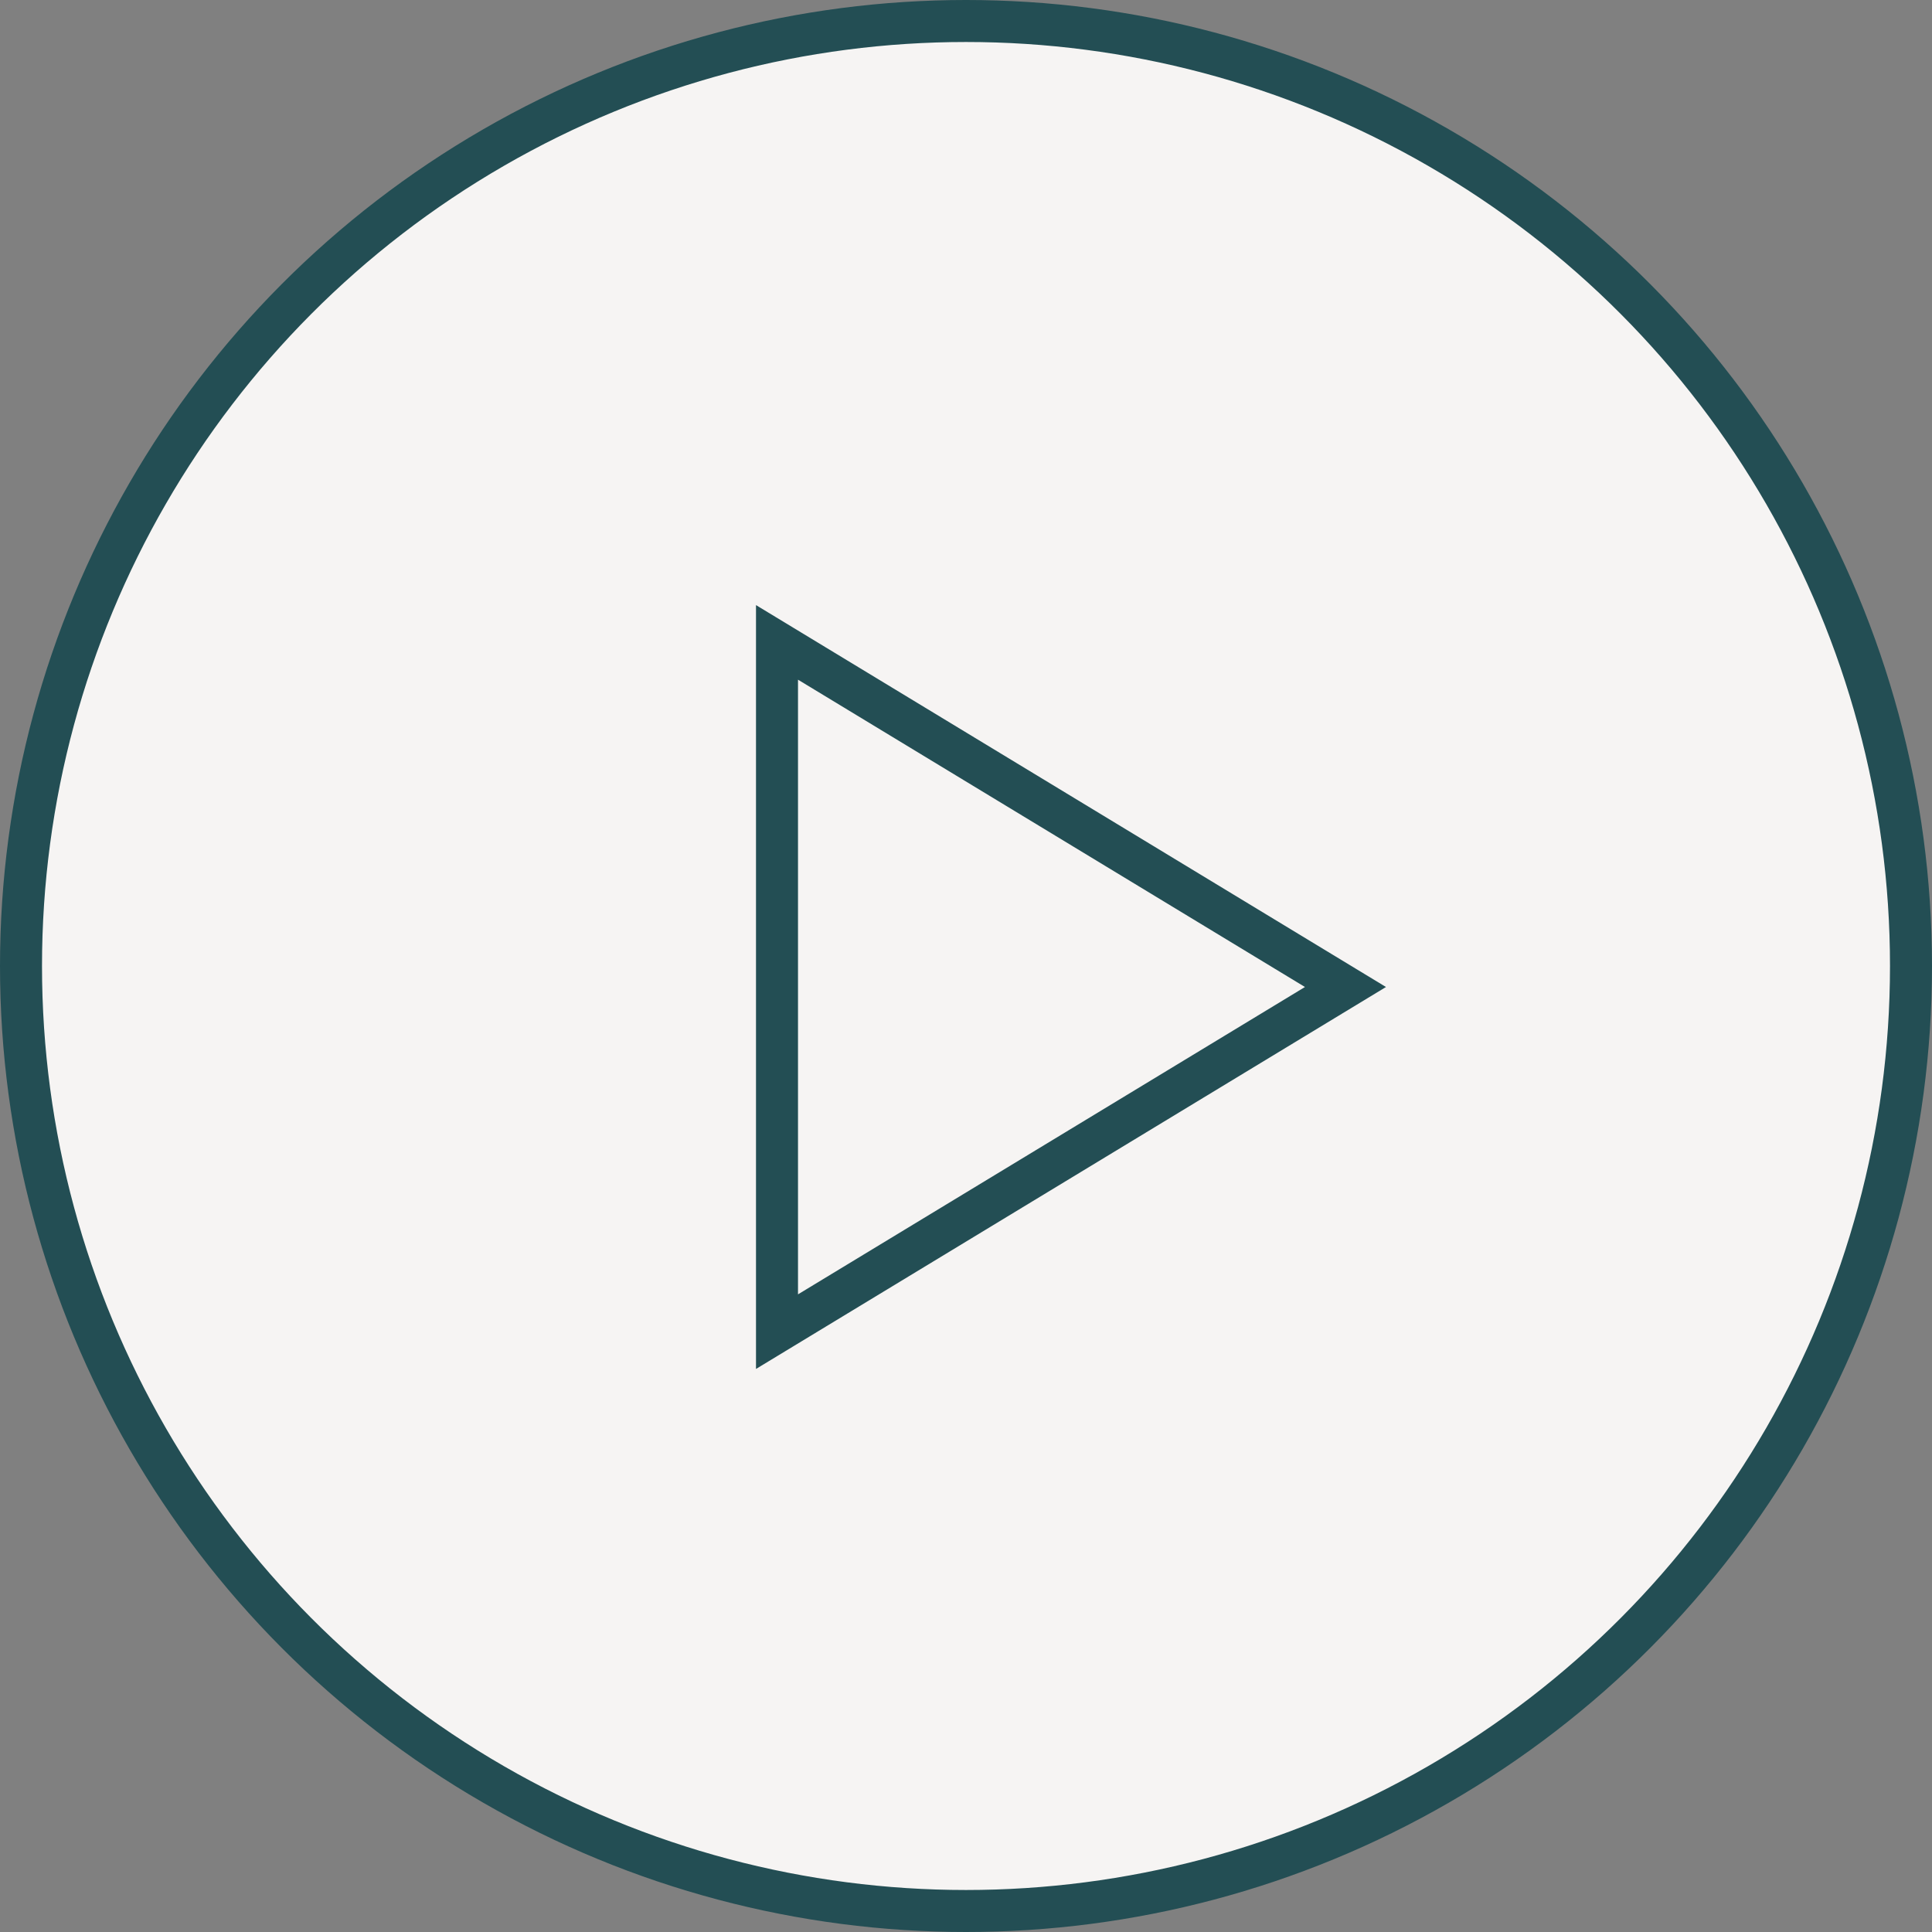
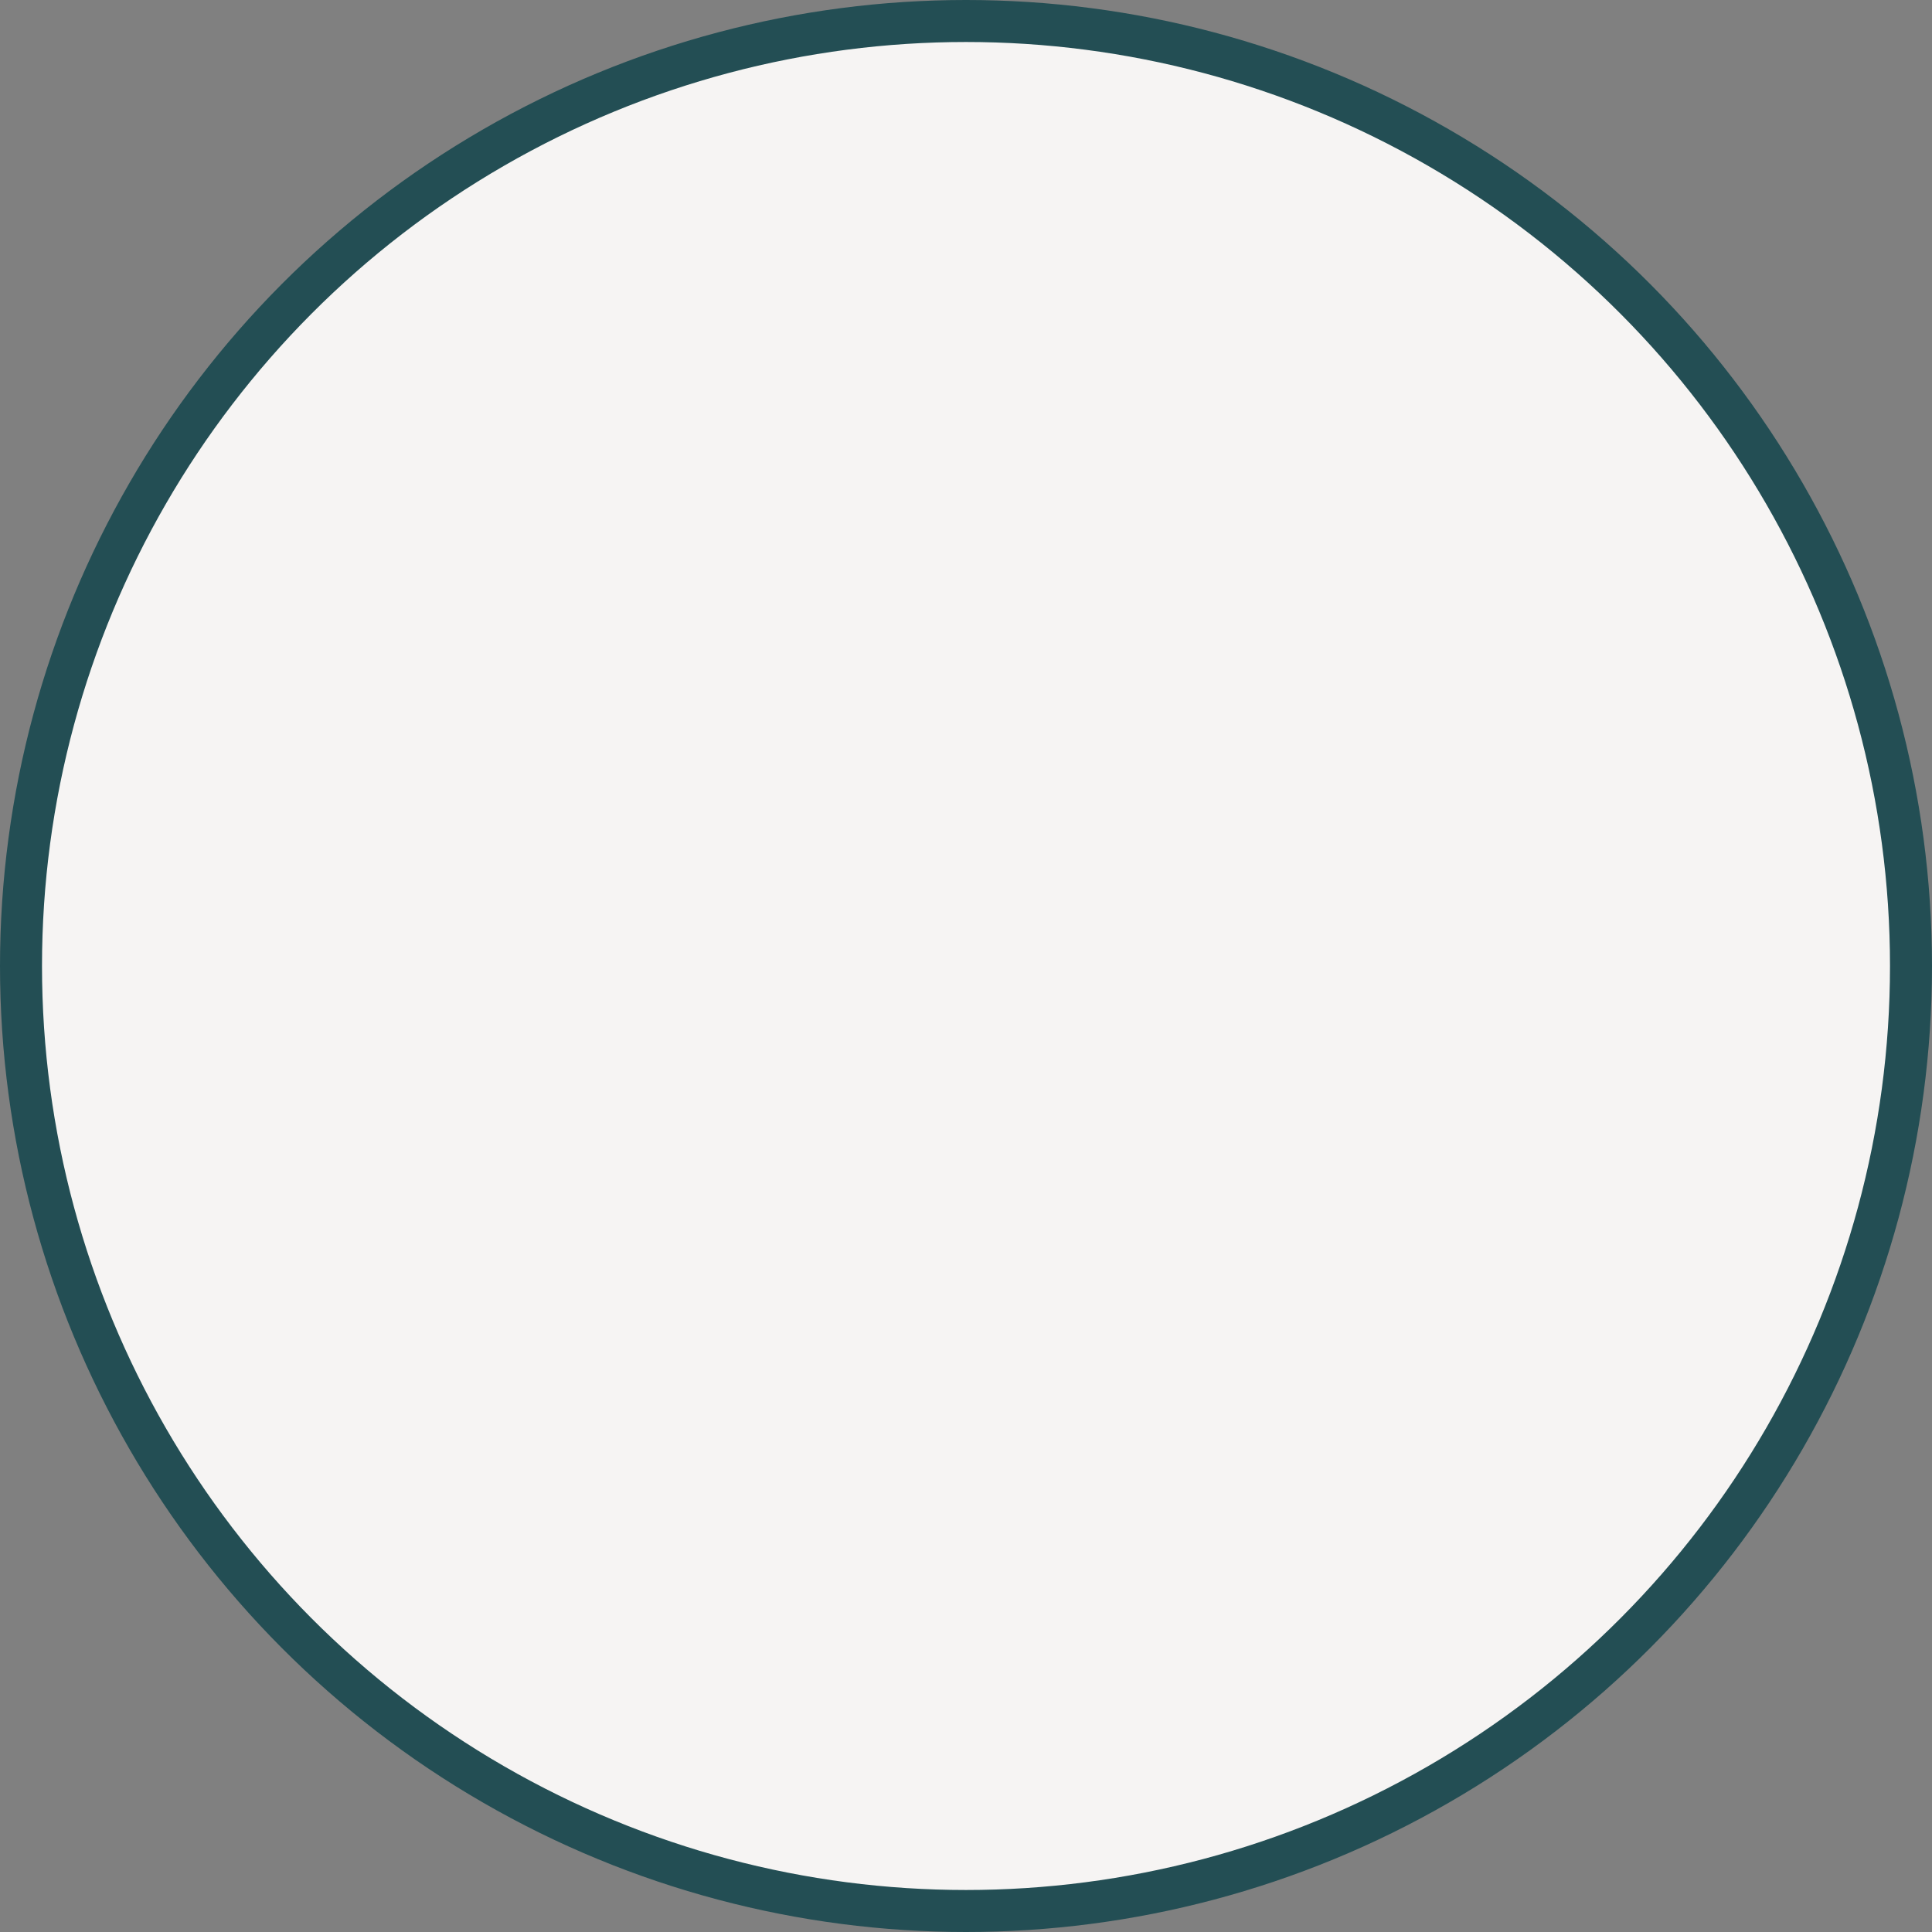
<svg xmlns="http://www.w3.org/2000/svg" width="46" height="46" viewBox="0 0 46 46" fill="none">
  <rect x="0" y="0" width="46" height="46" fill="#808080" stroke="none" />
  <circle cx="23" cy="23" r="22.5" fill="#F6F4F3" stroke="#234E54" />
-   <path d="M18.5 15.295L32.035 23.5L18.5 31.706L18.5 15.295Z" stroke="#234E54" />
</svg>